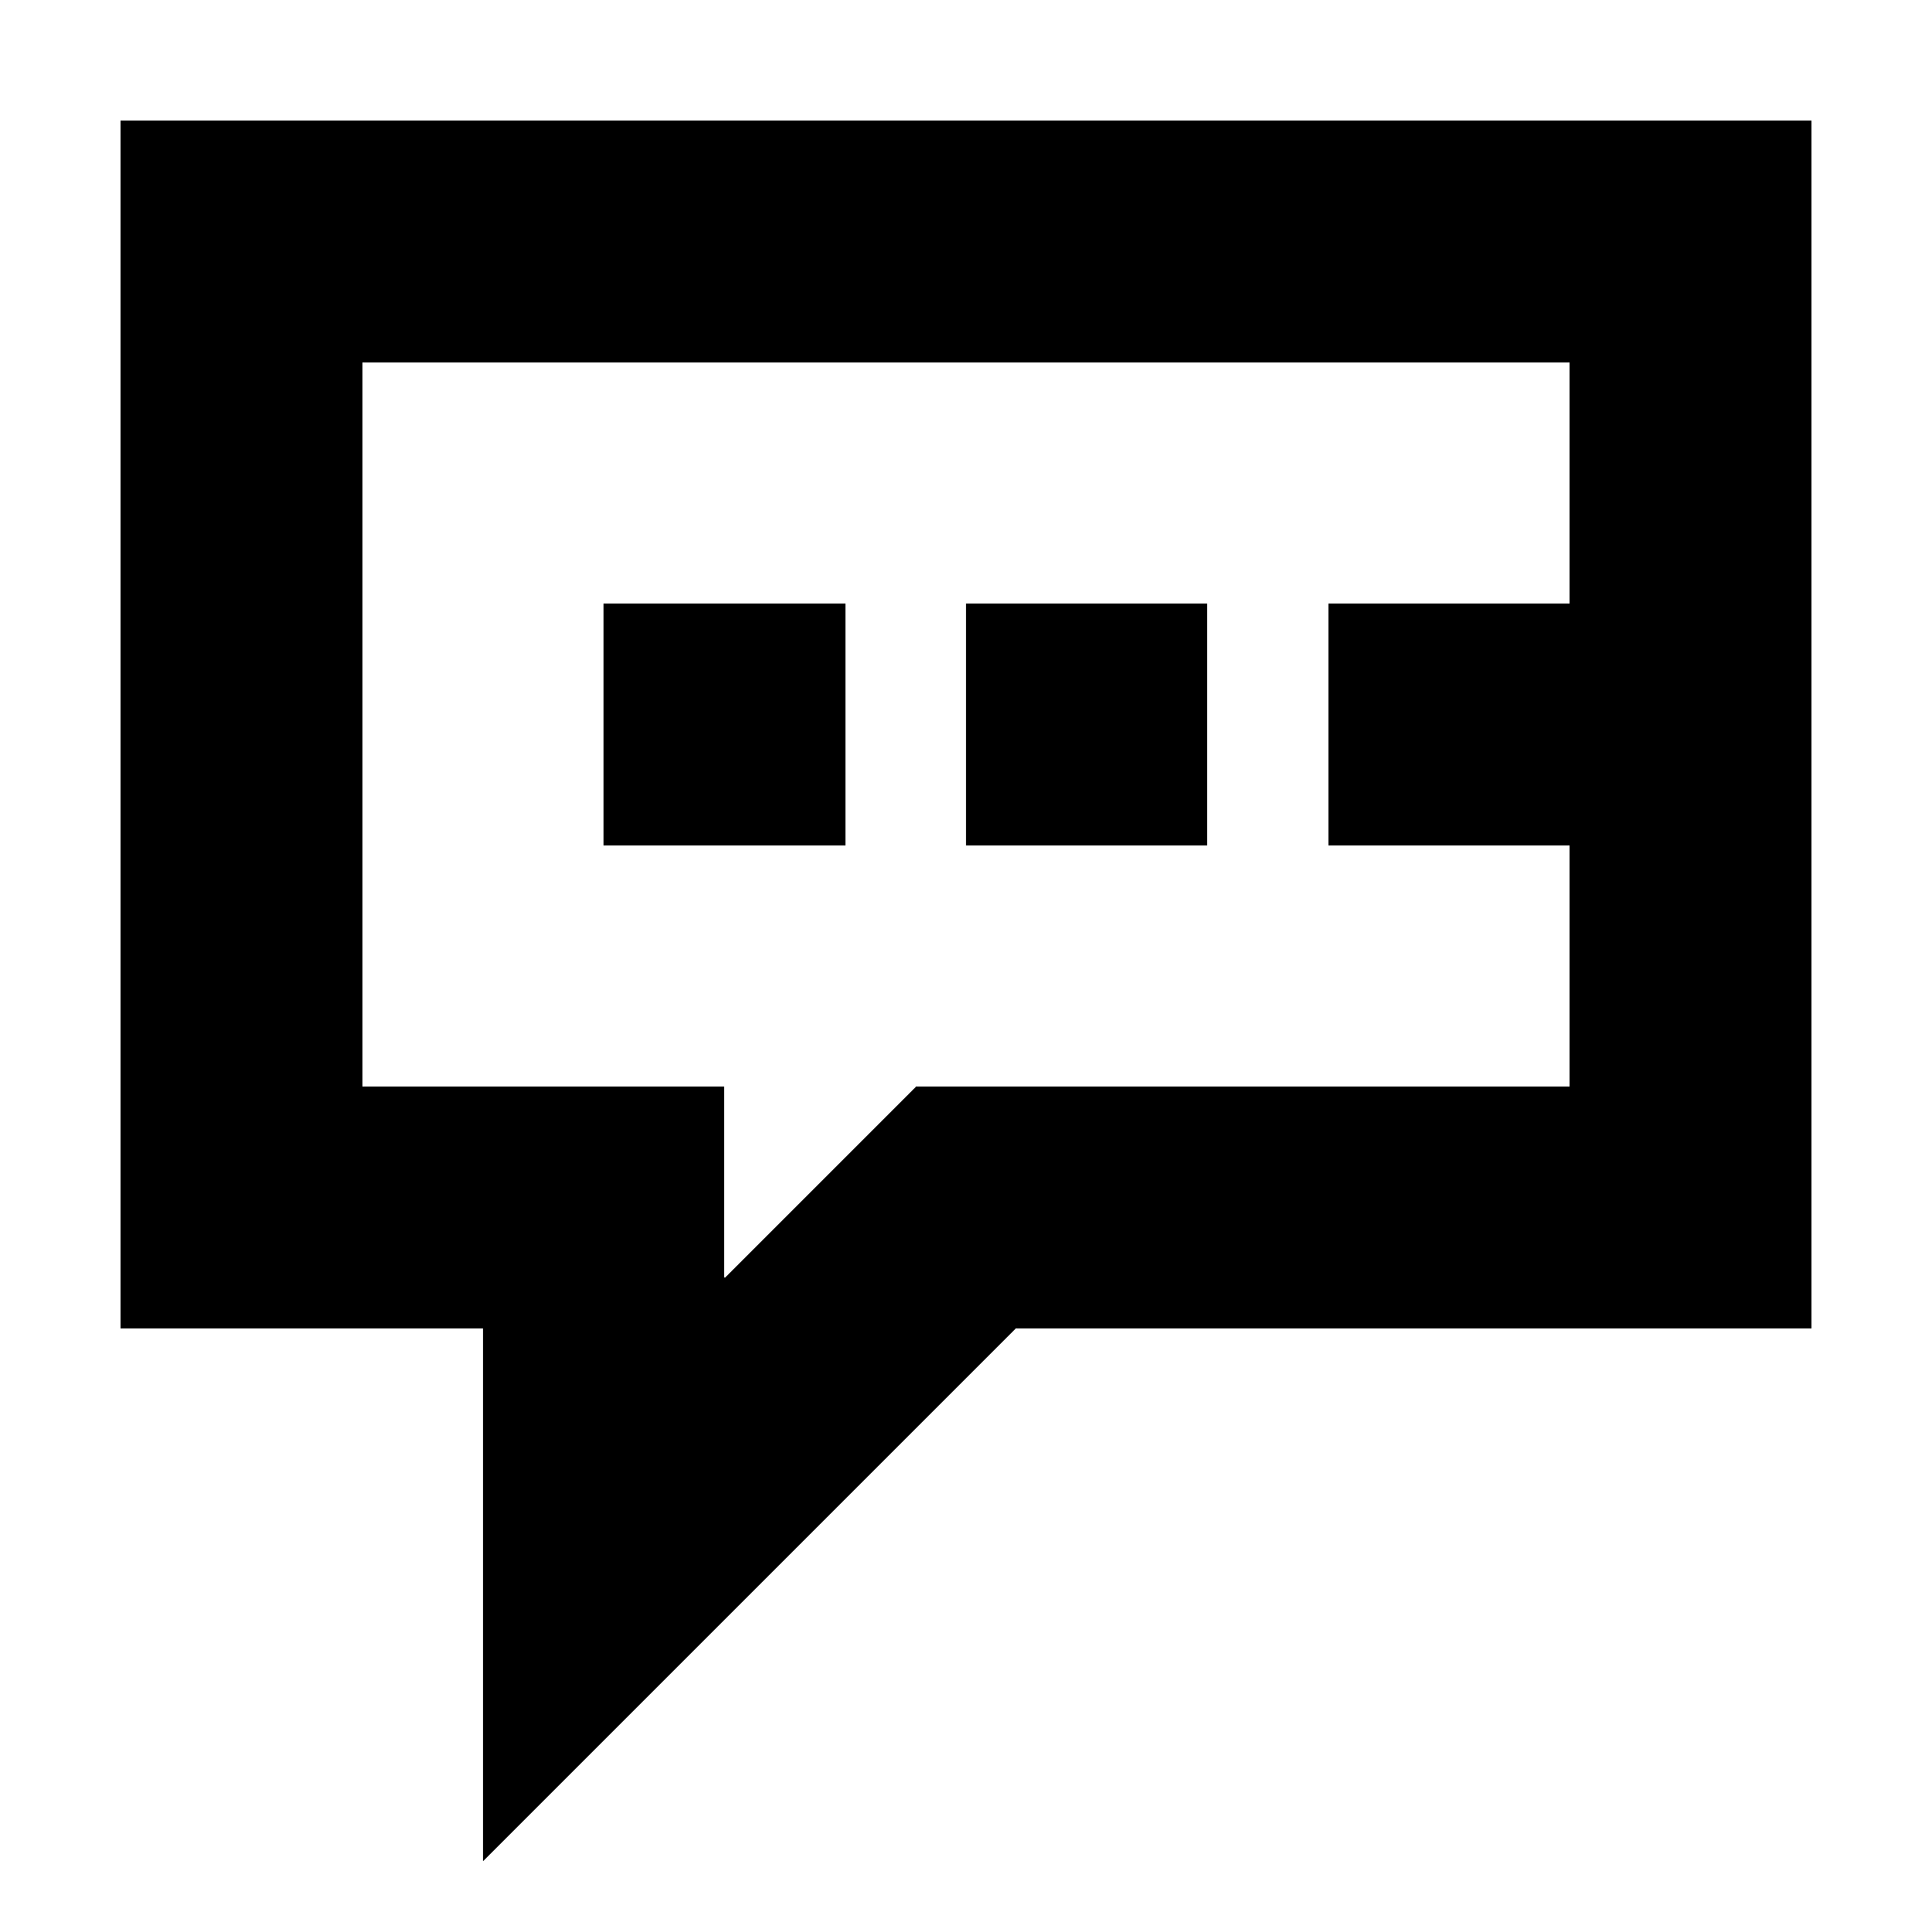
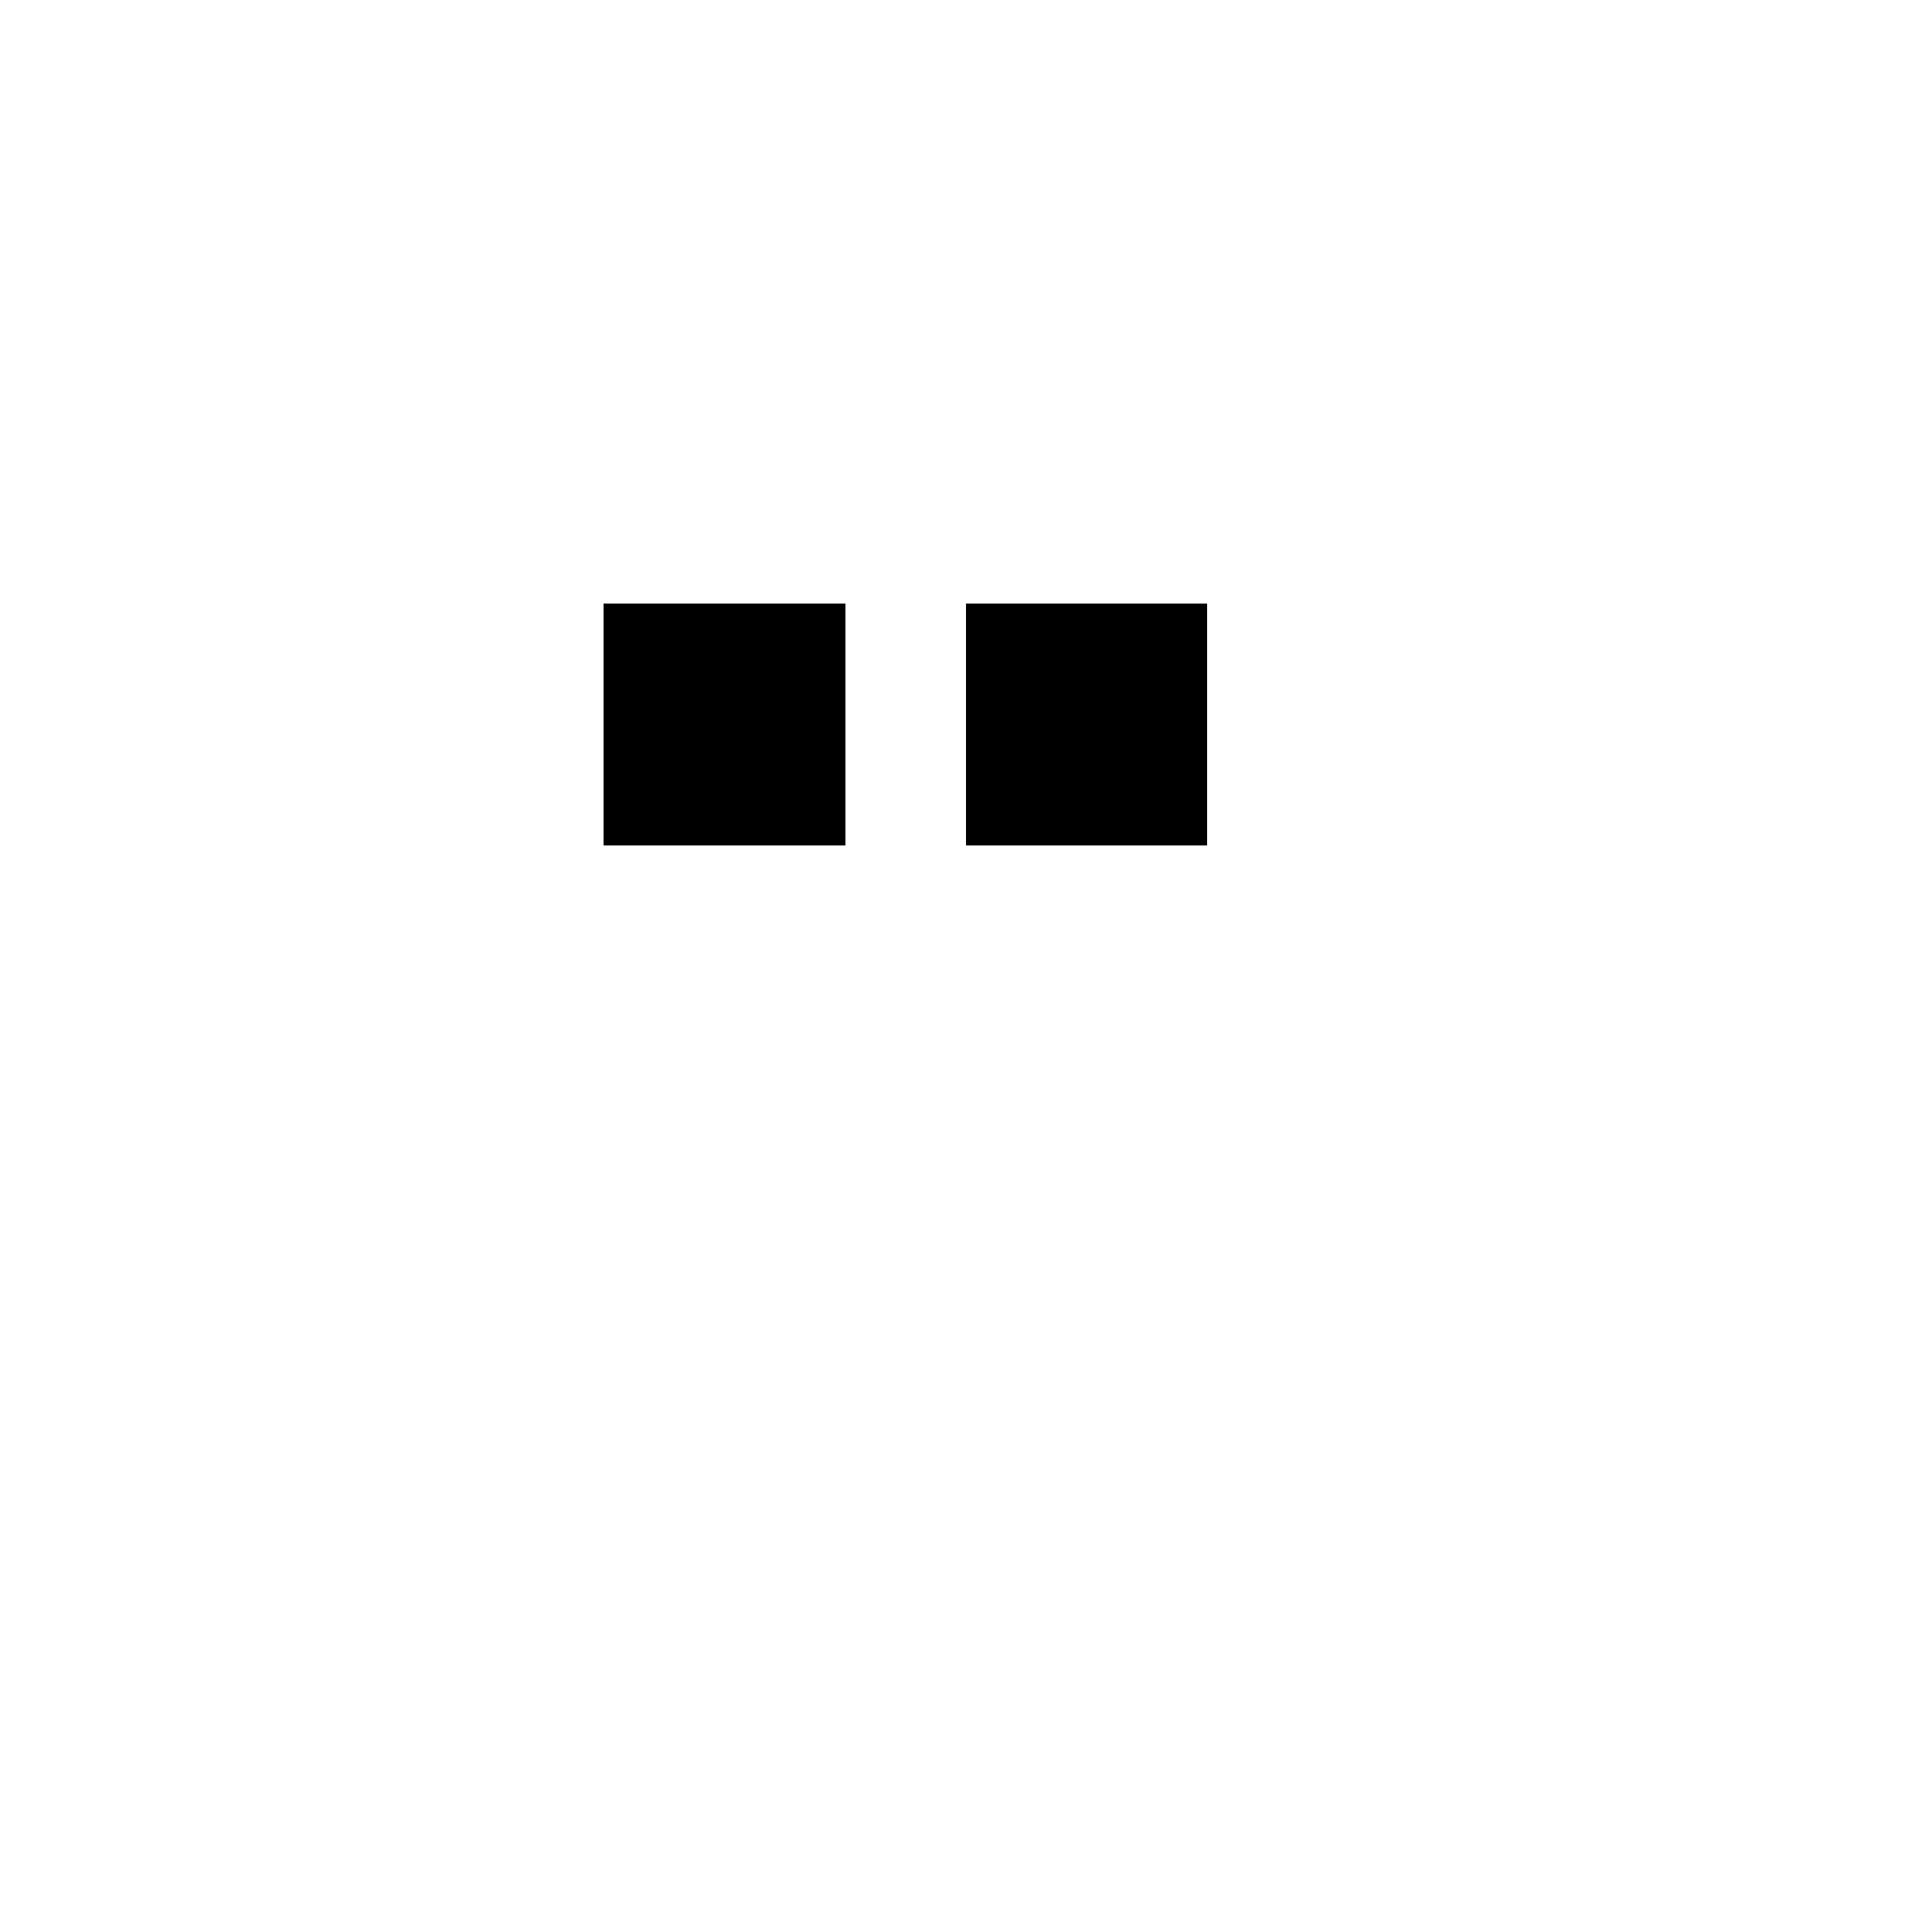
<svg xmlns="http://www.w3.org/2000/svg" width="16" height="16" viewBox="0 0 16 16" shape-rendering="crispEdges">
-   <path d="         M2 2 H14 V10 H8 L5 13 V10 H2 Z     " fill="none" stroke="#000" stroke-width="2" />
  <rect x="5" y="5" width="2" height="2" fill="#000" />
  <rect x="8" y="5" width="2" height="2" fill="#000" />
-   <rect x="11" y="5" width="2" height="2" fill="#000" />
</svg>